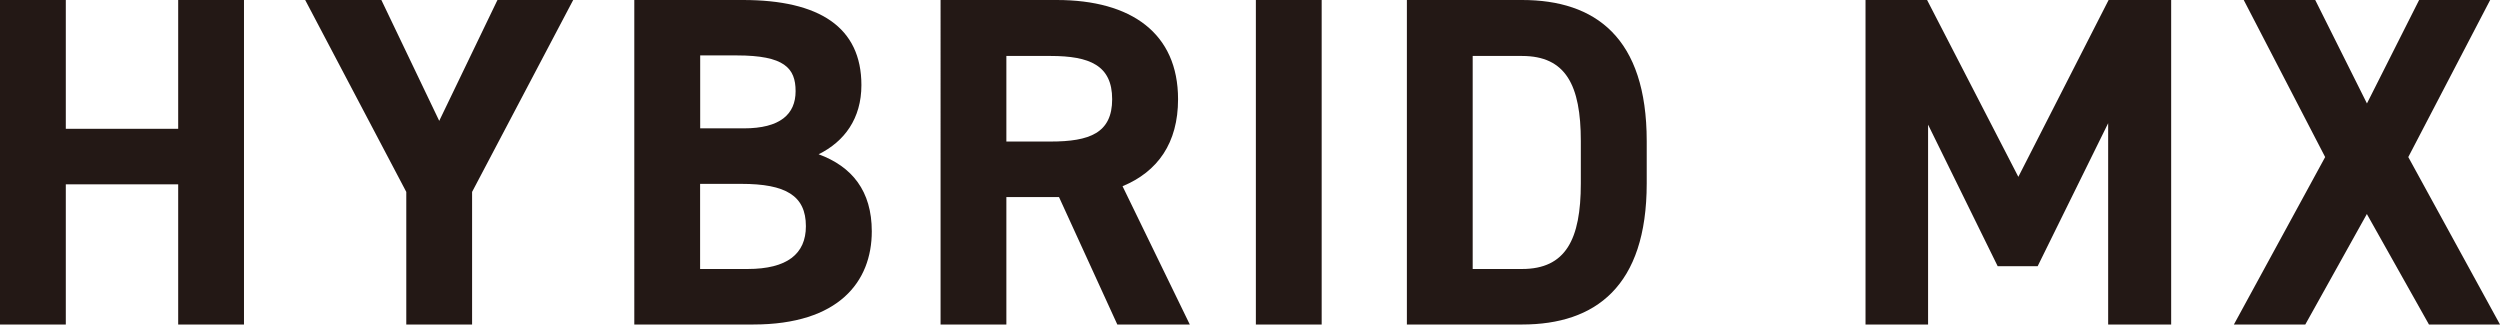
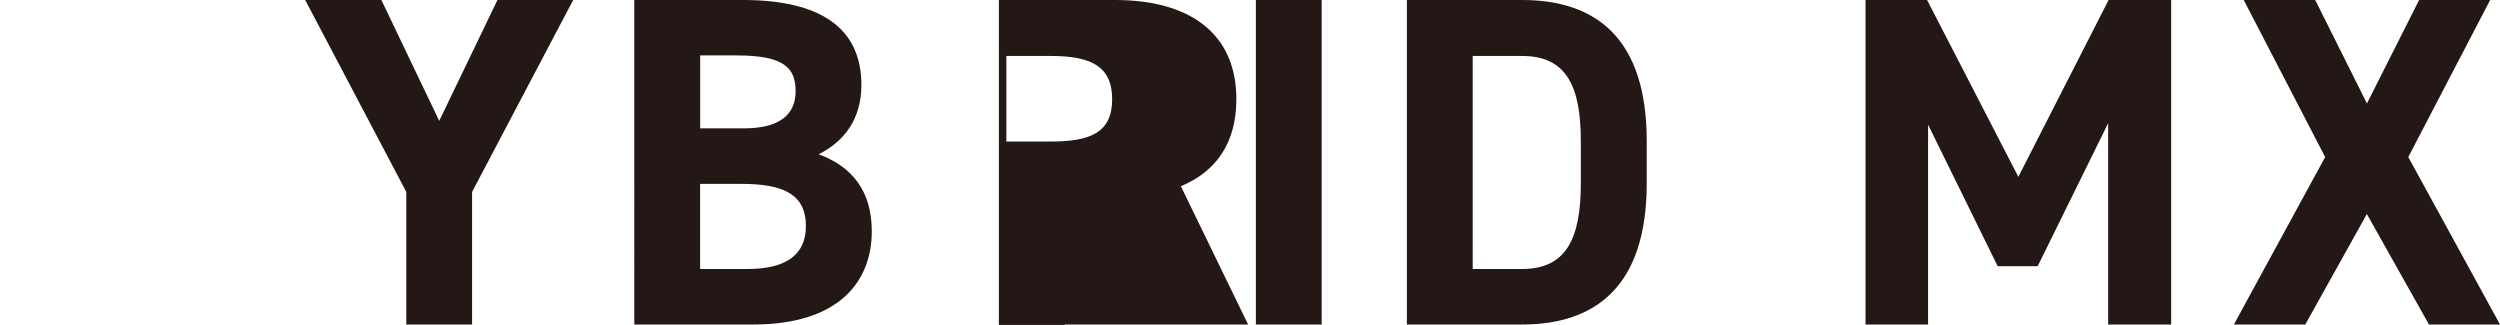
<svg xmlns="http://www.w3.org/2000/svg" id="_レイヤー_1" width="276.96" height="36" viewBox="0 0 276.96 36">
  <defs>
    <style>.cls-1{fill:#231815;}</style>
  </defs>
-   <path class="cls-1" d="M7.29,14.27h12.45V0h7.29v35.95h-7.29v-15.53H7.29v15.53H0V0h7.29v14.27Z" />
  <path class="cls-1" d="M42.25,0l6.41,13.39L55.11,0h8.39l-11.2,21.26v14.69h-7.29v-14.69L33.81,0h8.44Z" />
  <path class="cls-1" d="M82.3,0c8.49,0,13.13,3.02,13.13,9.43,0,3.7-1.88,6.25-4.74,7.66,3.7,1.36,5.89,4.06,5.89,8.54,0,5.57-3.65,10.32-13.13,10.32h-13.18V0h12.03ZM77.56,14.22h4.85c4.01,0,5.73-1.56,5.73-4.12s-1.25-3.96-6.51-3.96h-4.06v8.08ZM77.56,29.8h5.26c4.38,0,6.46-1.67,6.46-4.74,0-3.39-2.24-4.69-7.14-4.69h-4.58v9.43Z" />
-   <path class="cls-1" d="M123.78,35.95l-6.46-14.12h-5.83v14.12h-7.29V0h12.87c8.28,0,13.44,3.7,13.44,10.99,0,4.84-2.24,8.02-6.15,9.64l7.45,15.32h-8.02ZM116.39,15.68c4.32,0,6.82-.94,6.82-4.69s-2.5-4.79-6.82-4.79h-4.9v9.48h4.9Z" />
+   <path class="cls-1" d="M123.78,35.95h-5.83v14.12h-7.29V0h12.87c8.28,0,13.44,3.7,13.44,10.99,0,4.84-2.24,8.02-6.15,9.64l7.45,15.32h-8.02ZM116.39,15.68c4.32,0,6.82-.94,6.82-4.69s-2.5-4.79-6.82-4.79h-4.9v9.48h4.9Z" />
  <path class="cls-1" d="M146.42,35.95h-7.29V0h7.29v35.95Z" />
  <path class="cls-1" d="M155.86,35.95V0h12.76c8.13,0,13.81,4.17,13.81,15.63v4.69c0,11.41-5.68,15.63-13.81,15.63h-12.76ZM175.13,20.32v-4.69c0-6.2-1.67-9.43-6.51-9.43h-5.47v23.6h5.47c4.84,0,6.51-3.28,6.51-9.48Z" />
  <path class="cls-1" d="M223.6,19.59L233.6,0h6.93v35.95h-6.98V13.65l-7.81,15.84h-4.43l-7.71-15.68v22.14h-6.93V0h6.82l10.11,19.59Z" />
  <path class="cls-1" d="M247.48,35.95l10.11-18.55L248.57,0h7.92l5.73,11.46,5.78-11.46h7.87l-9.07,17.4,10.16,18.55h-7.87l-6.88-12.24-6.82,12.24h-7.92Z" />
</svg>